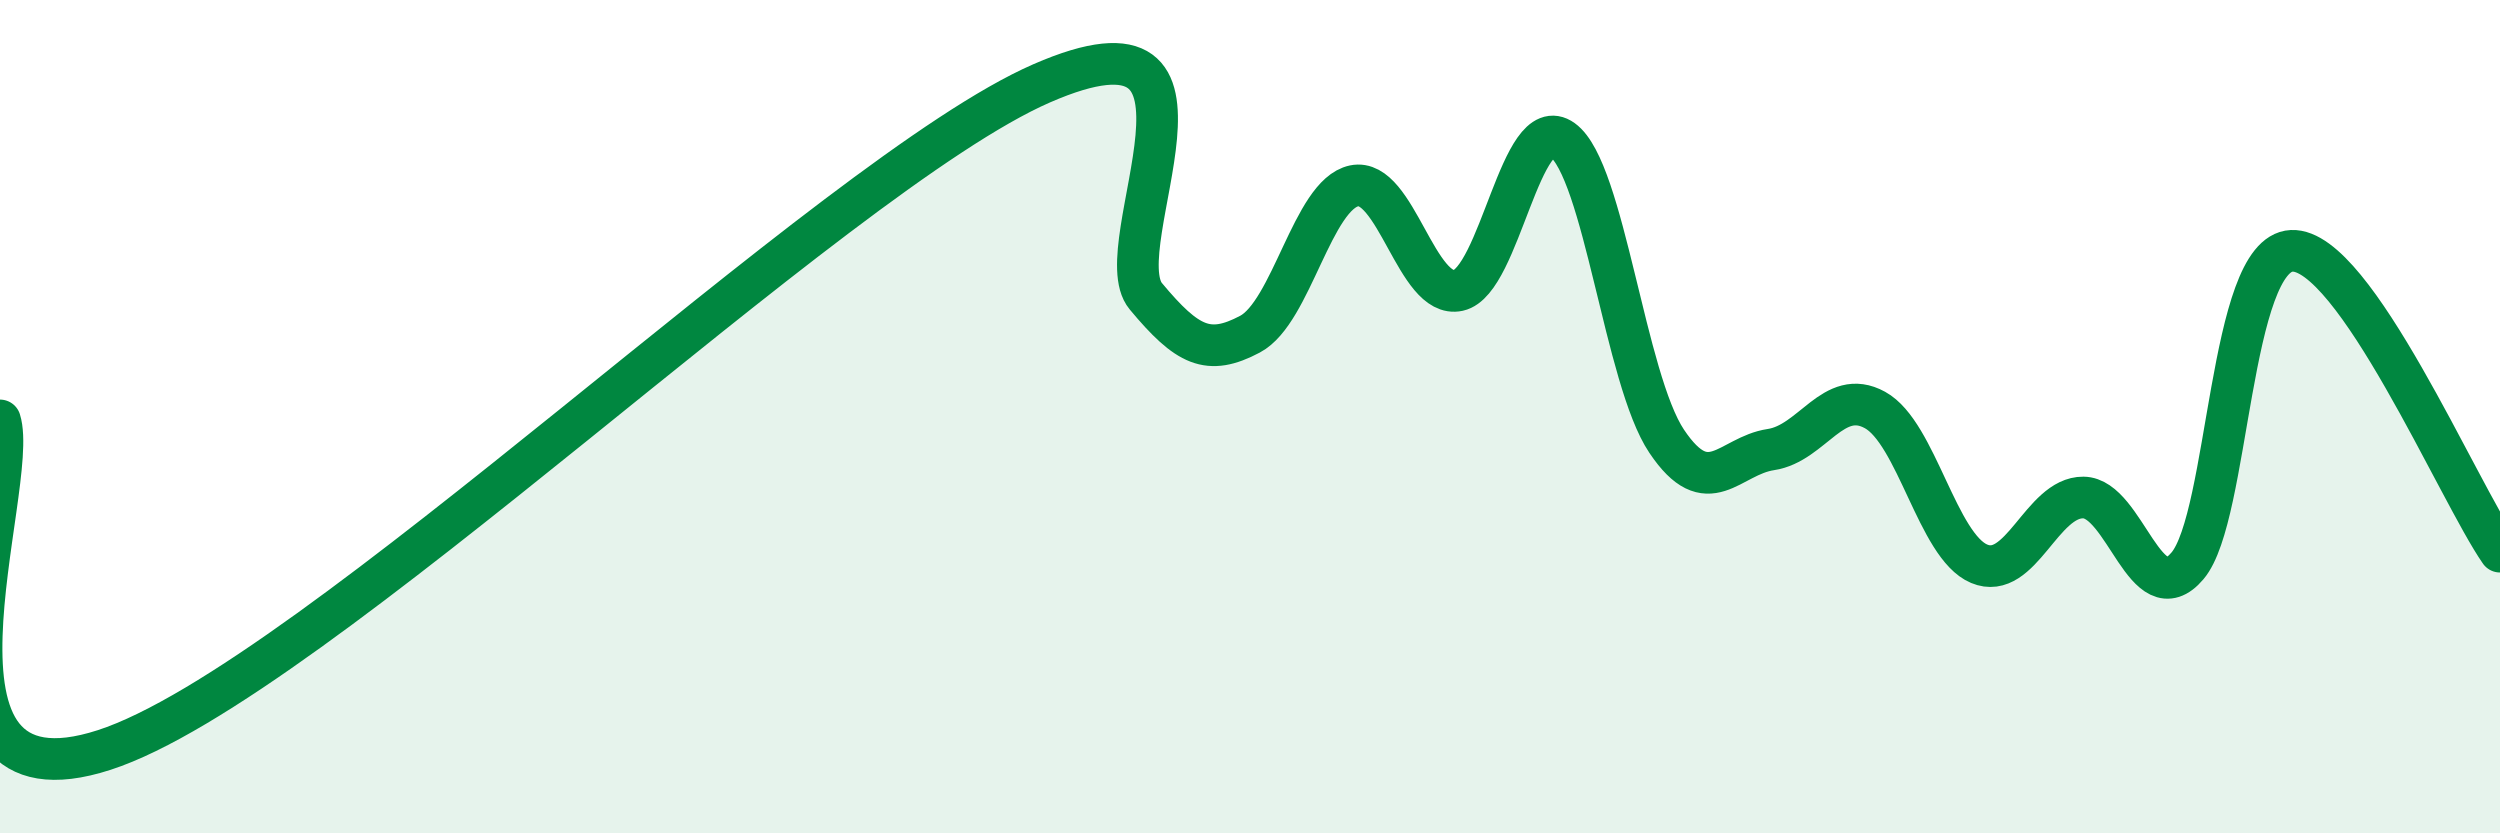
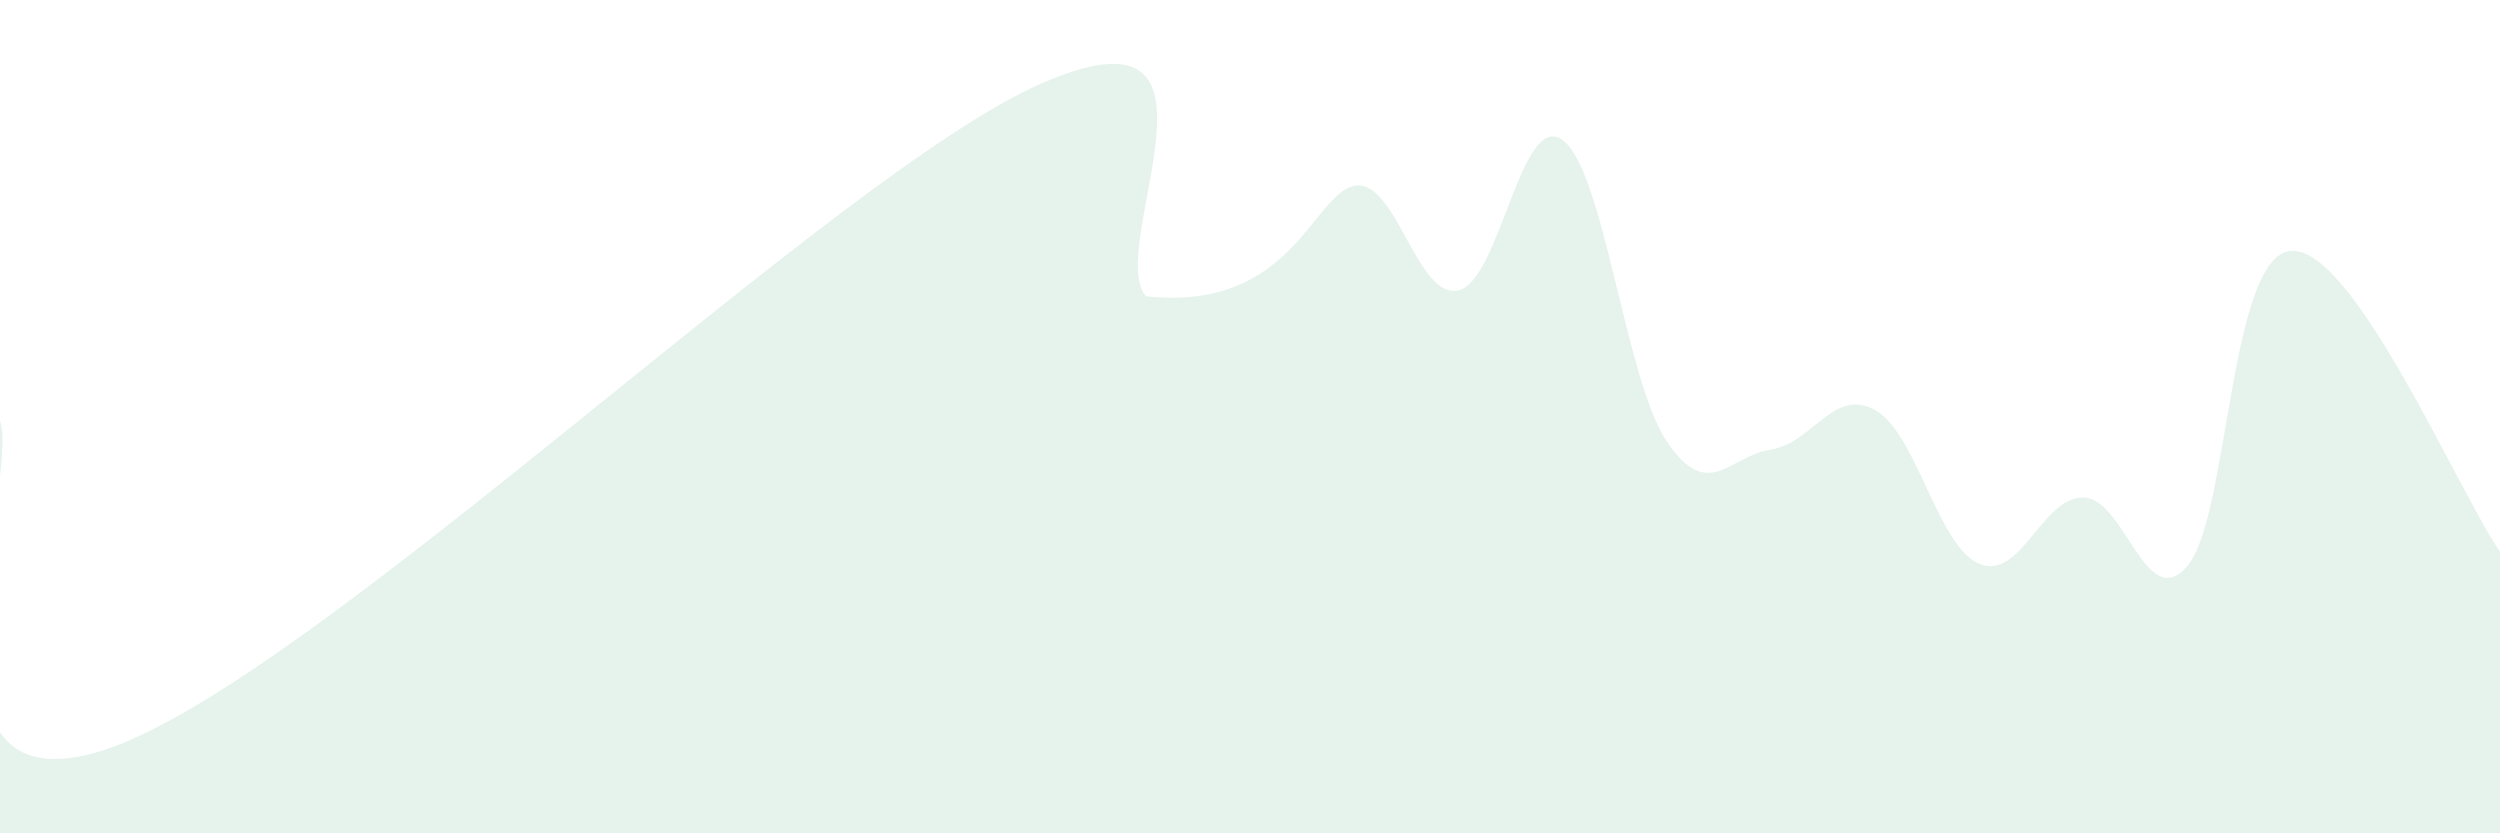
<svg xmlns="http://www.w3.org/2000/svg" width="60" height="20" viewBox="0 0 60 20">
-   <path d="M 0,10.09 C 0.5,11.67 -2.5,19.62 2.5,18 C 7.5,16.38 20,4.18 25,2 C 30,-0.18 26.5,5.91 27.5,7.11 C 28.5,8.31 29,8.55 30,8.02 C 31,7.49 31.5,4.67 32.5,4.46 C 33.5,4.25 34,7.19 35,6.97 C 36,6.75 36.5,2.64 37.5,3.36 C 38.5,4.08 39,9.1 40,10.59 C 41,12.08 41.5,10.94 42.5,10.79 C 43.5,10.64 44,9.29 45,9.84 C 46,10.39 46.5,13.11 47.5,13.53 C 48.5,13.95 49,11.93 50,11.94 C 51,11.95 51.5,14.76 52.5,13.58 C 53.5,12.4 53.5,6.09 55,6.02 C 56.5,5.95 59,11.8 60,13.24L60 20L0 20Z" fill="#008740" opacity="0.1" stroke-linecap="round" stroke-linejoin="round" />
-   <path d="M 0,10.09 C 0.5,11.67 -2.5,19.62 2.5,18 C 7.5,16.38 20,4.18 25,2 C 30,-0.18 26.5,5.91 27.5,7.11 C 28.5,8.31 29,8.55 30,8.02 C 31,7.49 31.5,4.67 32.5,4.46 C 33.5,4.25 34,7.19 35,6.97 C 36,6.75 36.5,2.64 37.5,3.36 C 38.5,4.08 39,9.1 40,10.59 C 41,12.08 41.5,10.94 42.5,10.79 C 43.5,10.64 44,9.29 45,9.84 C 46,10.39 46.5,13.11 47.5,13.53 C 48.5,13.95 49,11.93 50,11.94 C 51,11.95 51.5,14.76 52.5,13.58 C 53.5,12.4 53.5,6.09 55,6.02 C 56.5,5.95 59,11.8 60,13.24" stroke="#008740" stroke-width="1" fill="none" stroke-linecap="round" stroke-linejoin="round" />
+   <path d="M 0,10.09 C 0.5,11.67 -2.5,19.62 2.5,18 C 7.5,16.38 20,4.18 25,2 C 30,-0.18 26.5,5.91 27.5,7.11 C 31,7.49 31.5,4.67 32.5,4.46 C 33.5,4.25 34,7.19 35,6.97 C 36,6.75 36.5,2.64 37.5,3.36 C 38.5,4.08 39,9.1 40,10.59 C 41,12.08 41.5,10.94 42.5,10.79 C 43.5,10.64 44,9.29 45,9.84 C 46,10.39 46.5,13.11 47.5,13.53 C 48.5,13.95 49,11.93 50,11.94 C 51,11.95 51.5,14.76 52.5,13.58 C 53.5,12.4 53.5,6.09 55,6.02 C 56.5,5.95 59,11.8 60,13.24L60 20L0 20Z" fill="#008740" opacity="0.1" stroke-linecap="round" stroke-linejoin="round" />
</svg>